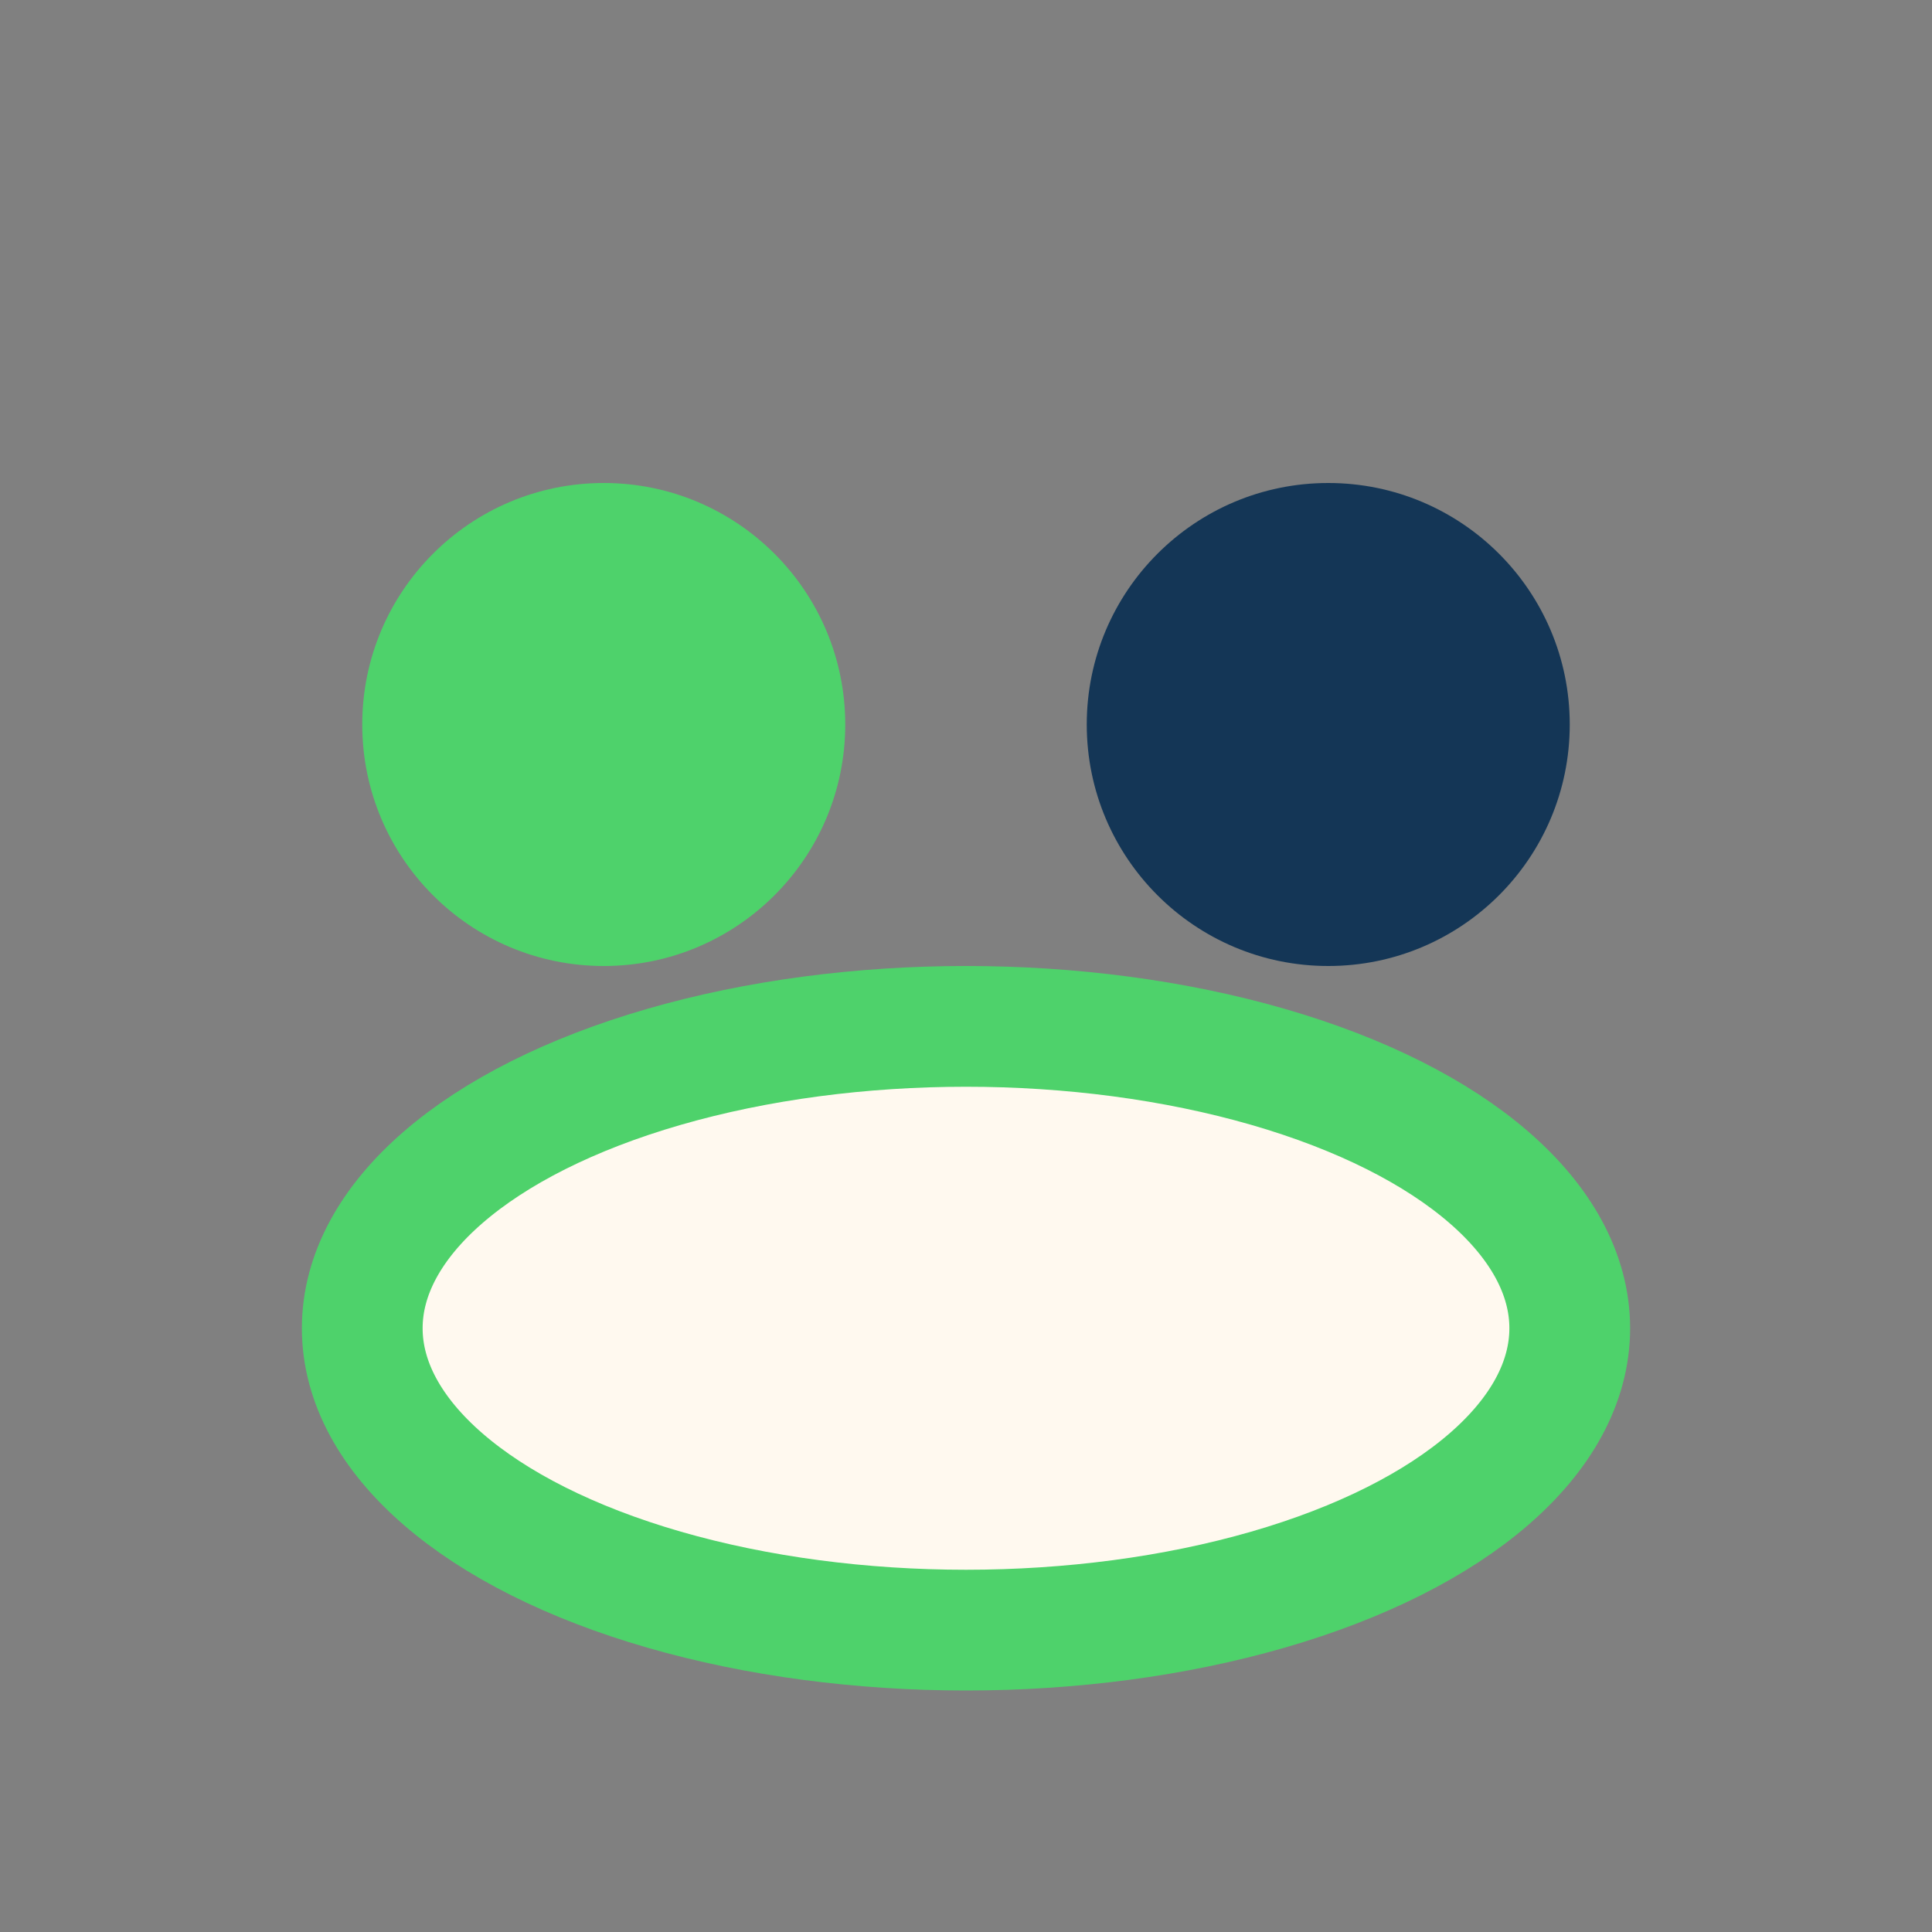
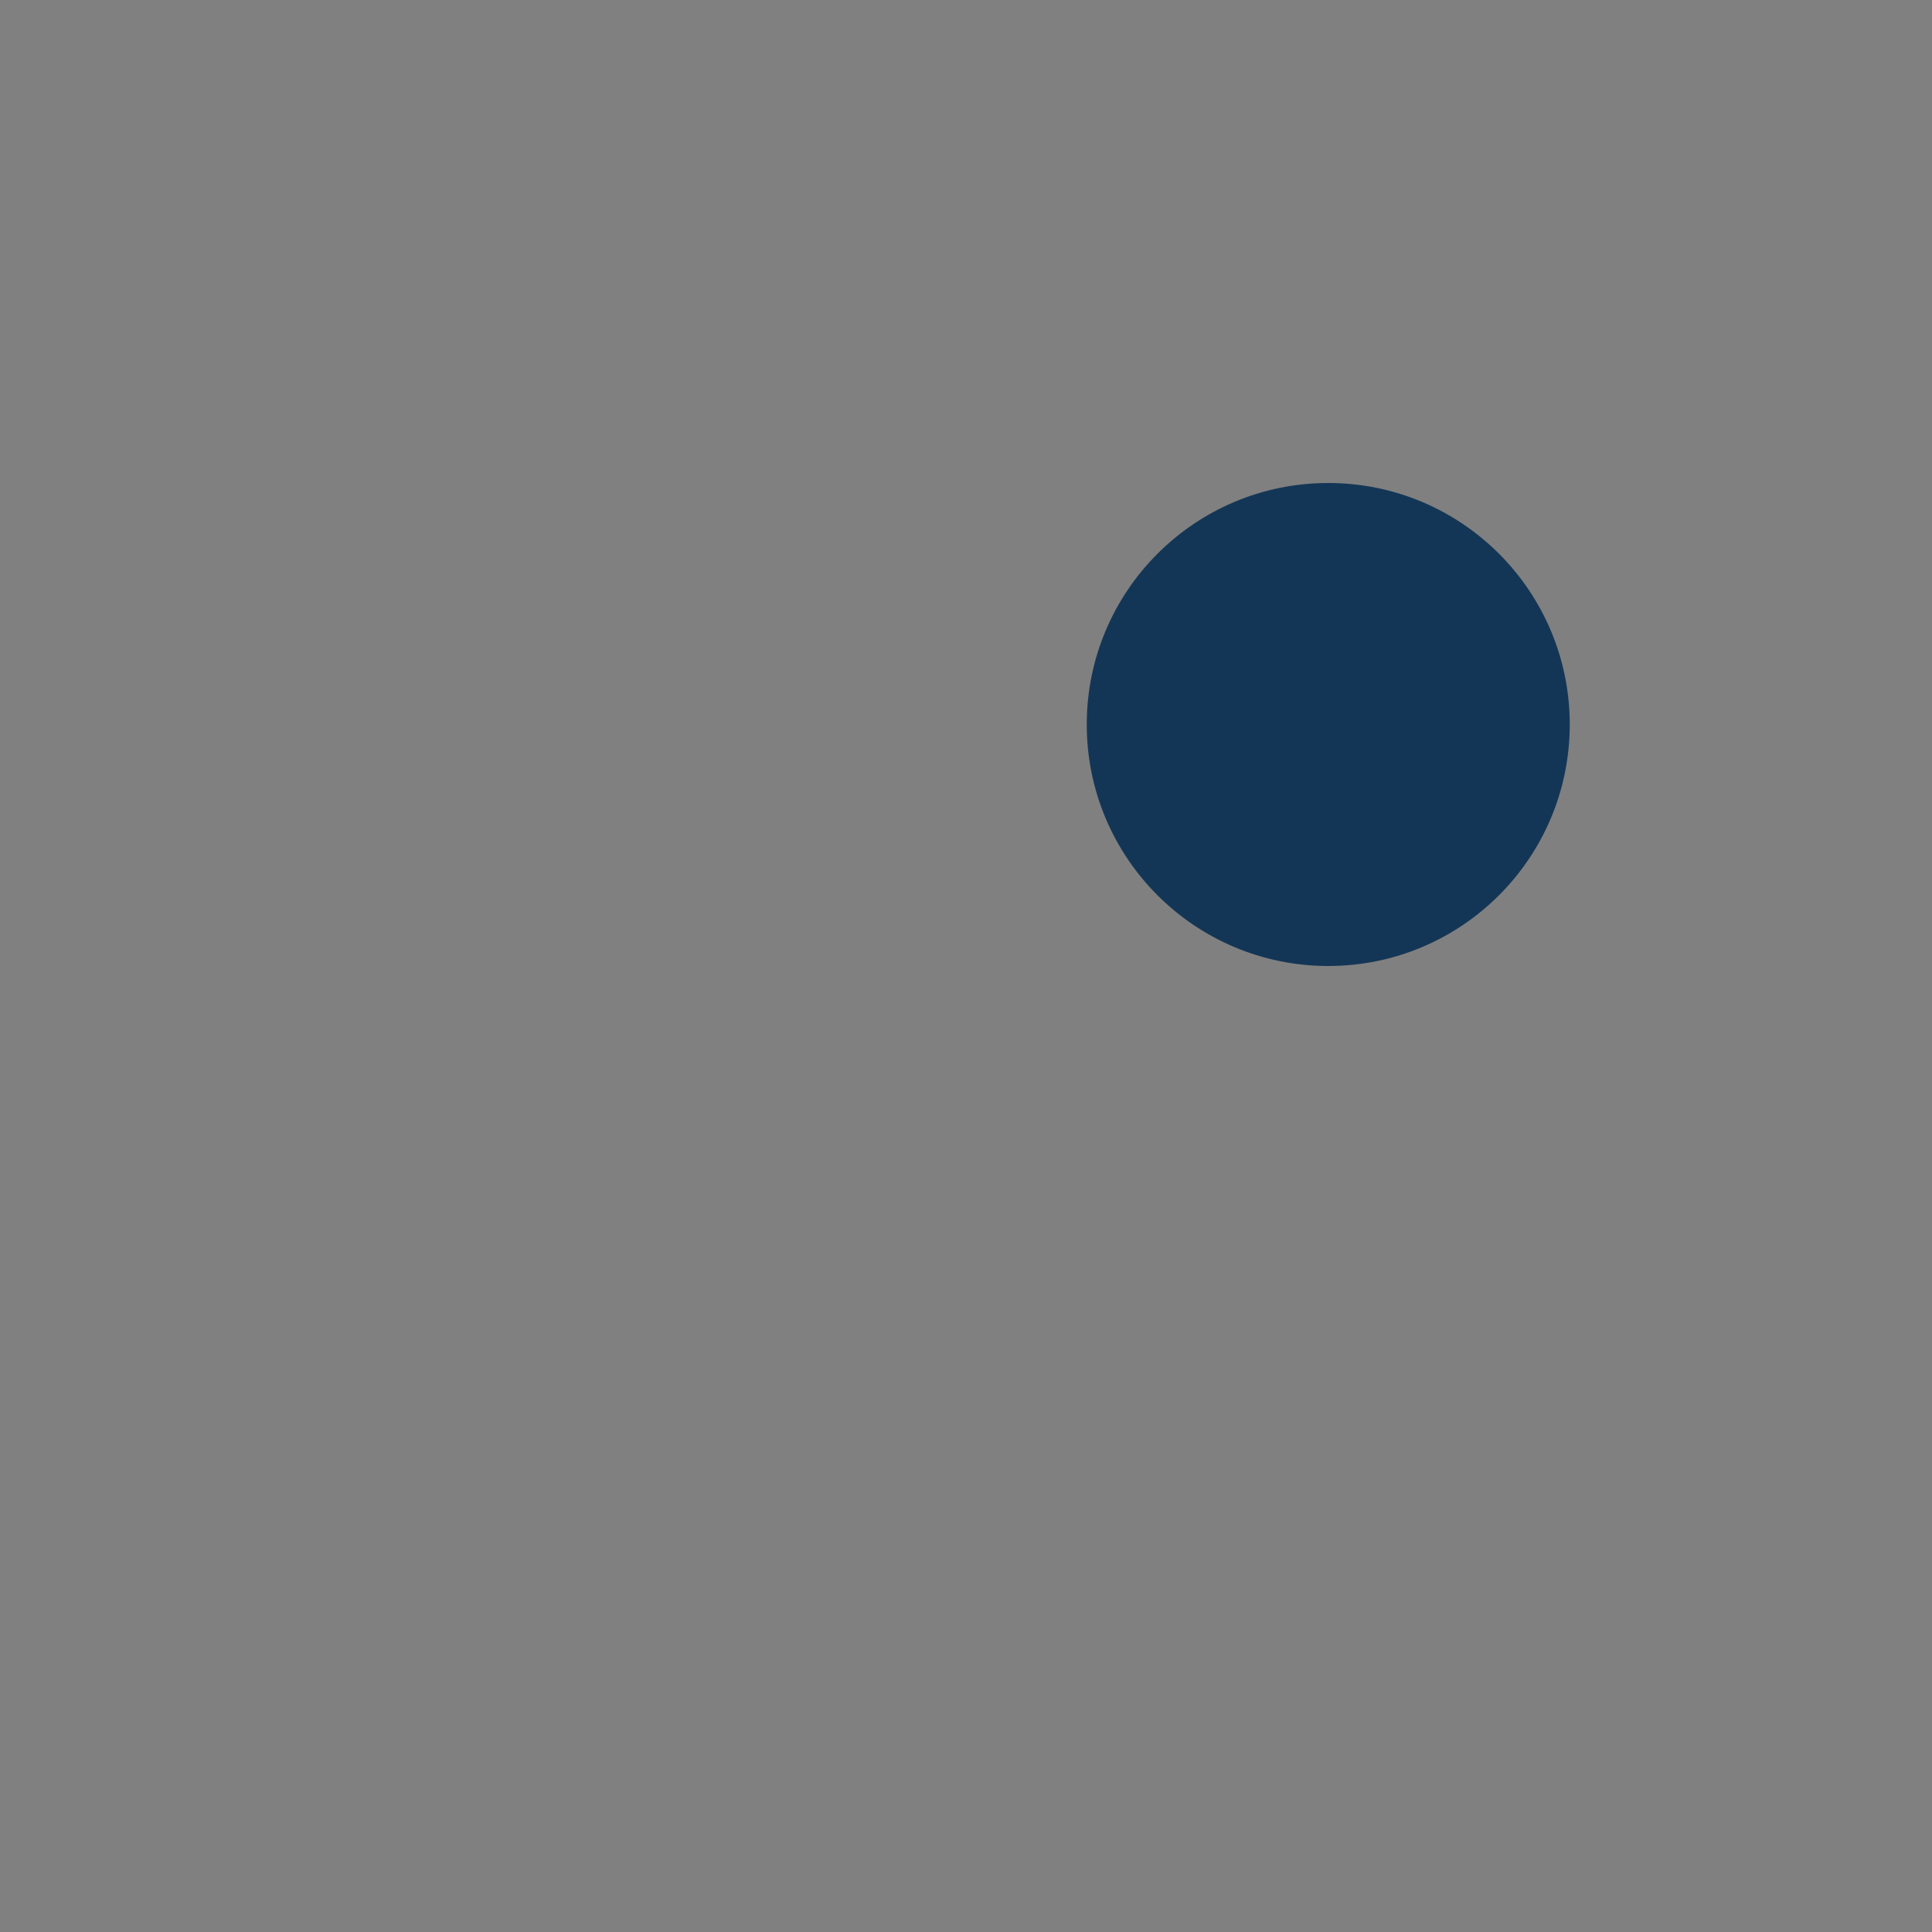
<svg xmlns="http://www.w3.org/2000/svg" width="32" height="32" viewBox="0 0 32 32">
  <rect x="0" y="0" width="32" height="32" fill="#808080" stroke="none" />
-   <circle cx="10" cy="12" r="4" fill="#4ED26B" />
  <circle cx="22" cy="12" r="4" fill="#143656" />
-   <ellipse cx="16" cy="22" rx="10" ry="5" fill="#FFF9EF" stroke="#4ED26B" stroke-width="2" />
</svg>